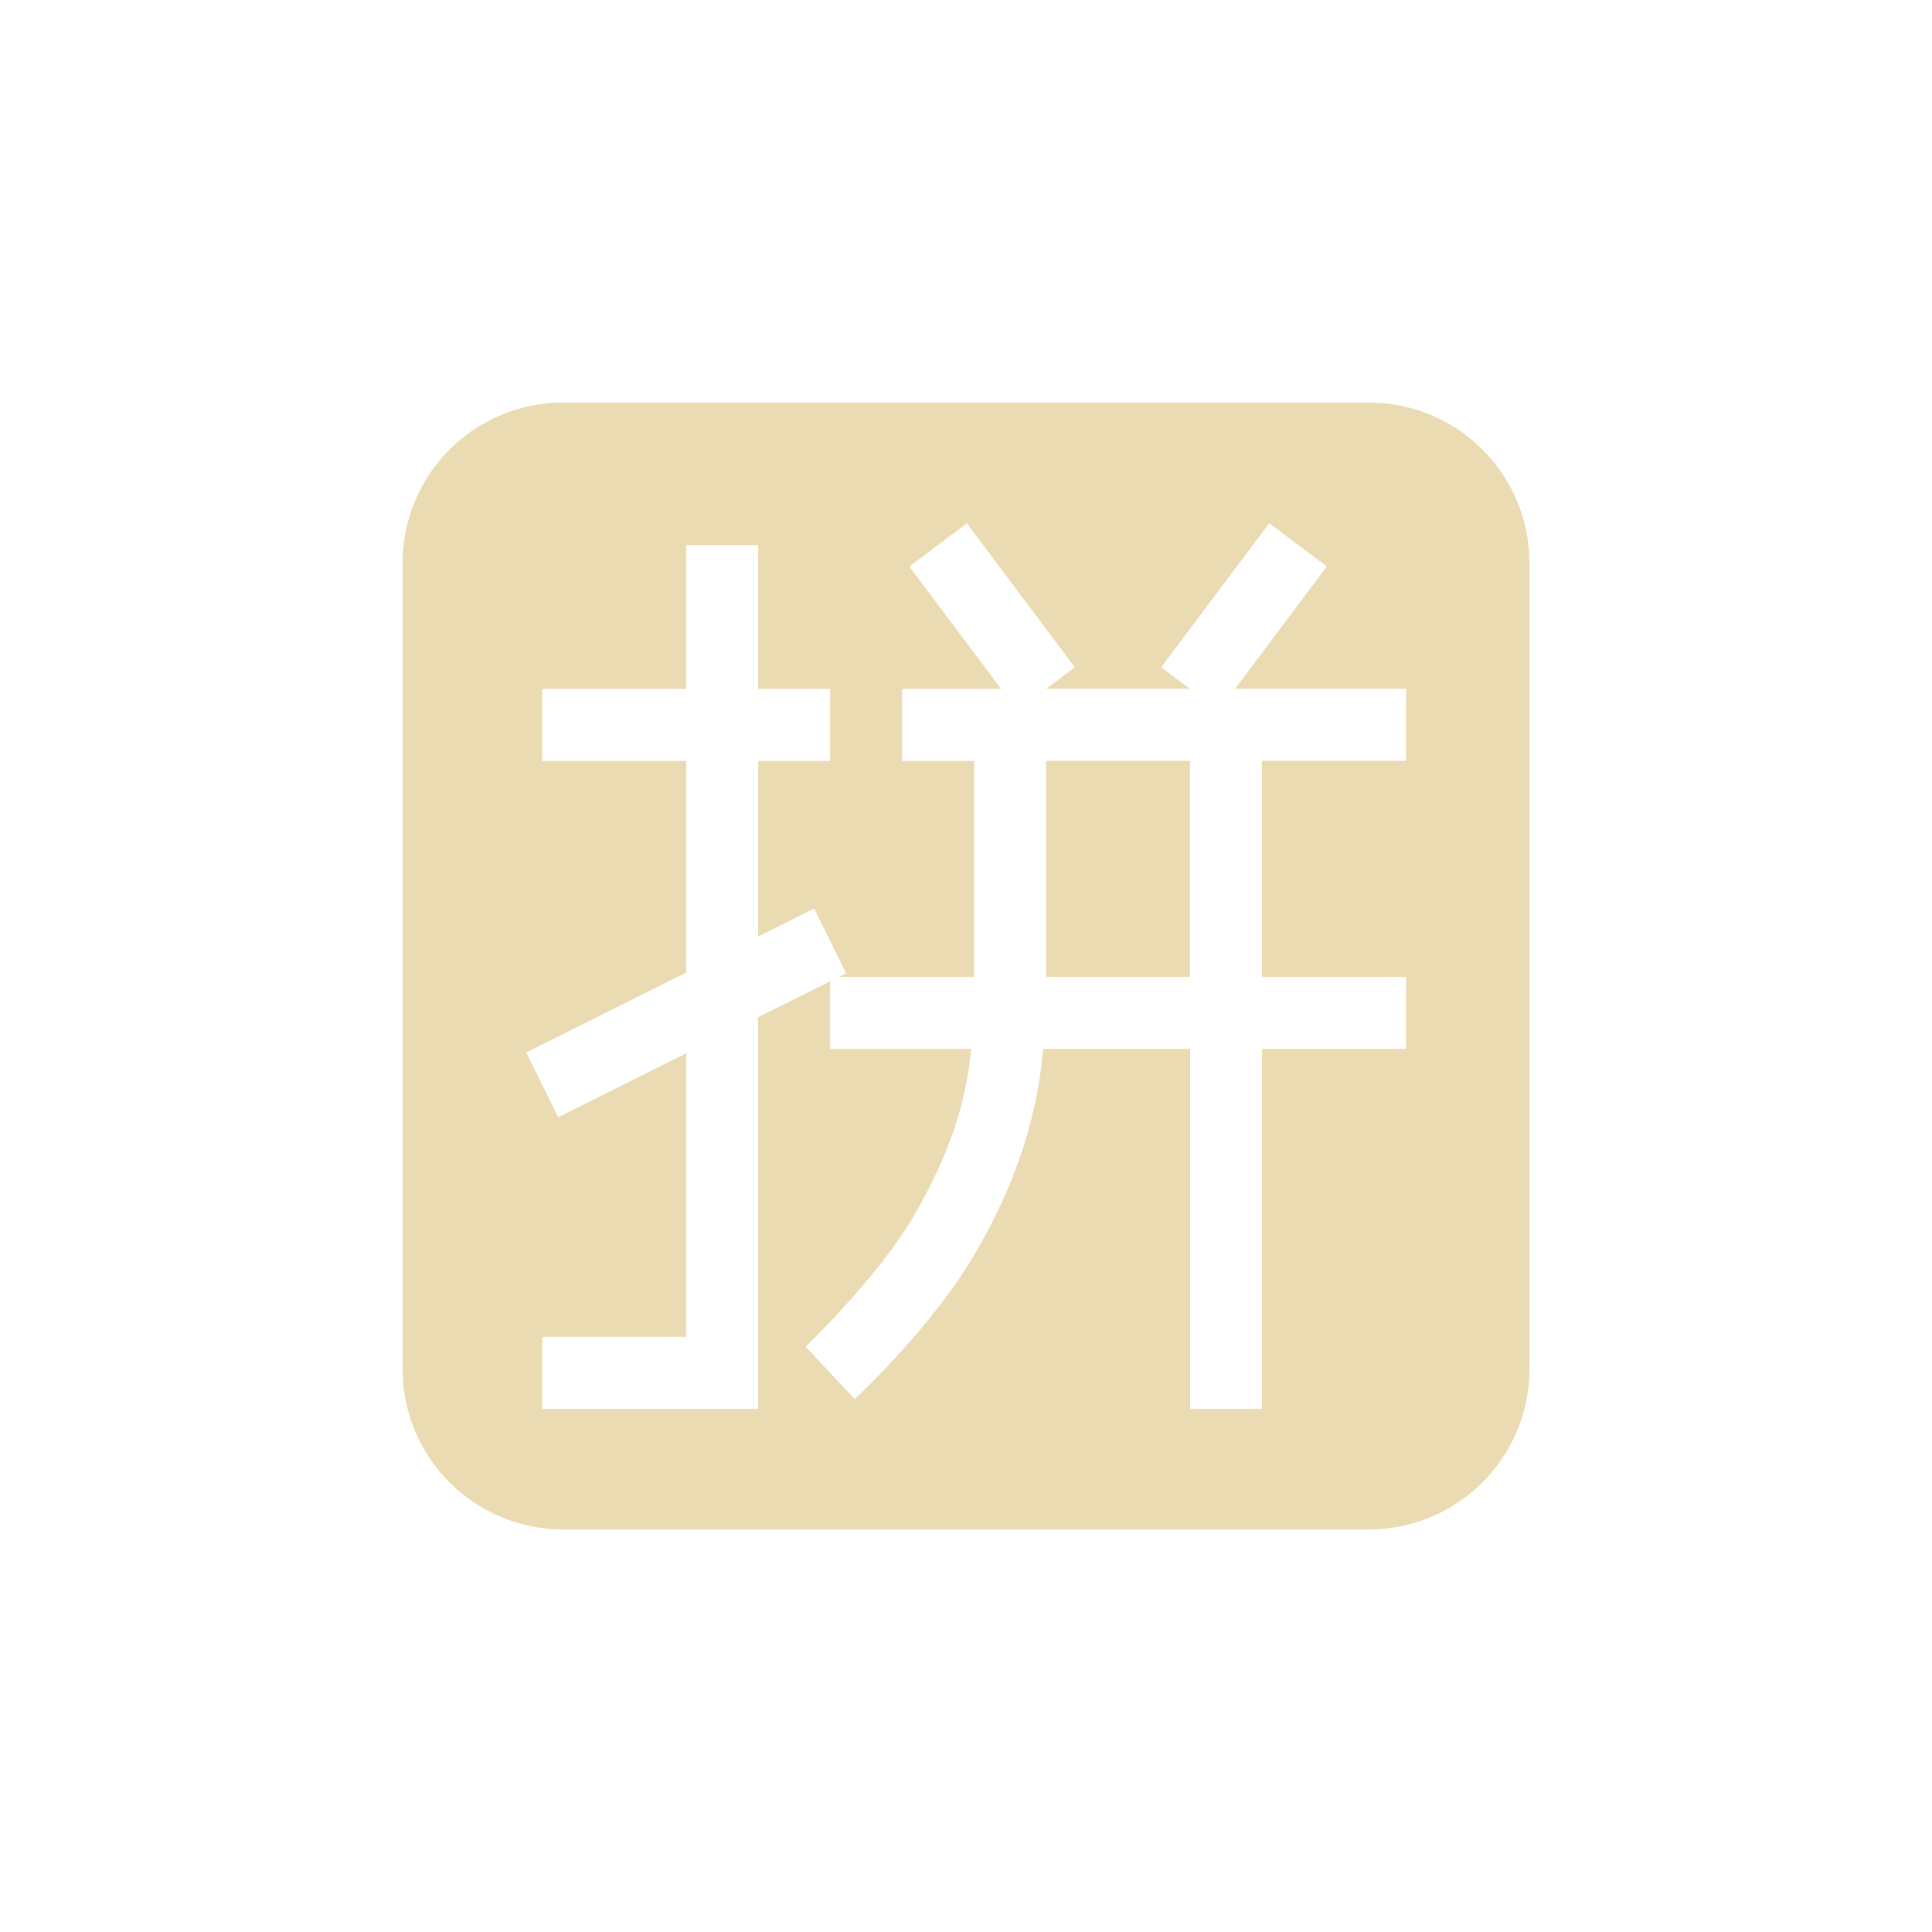
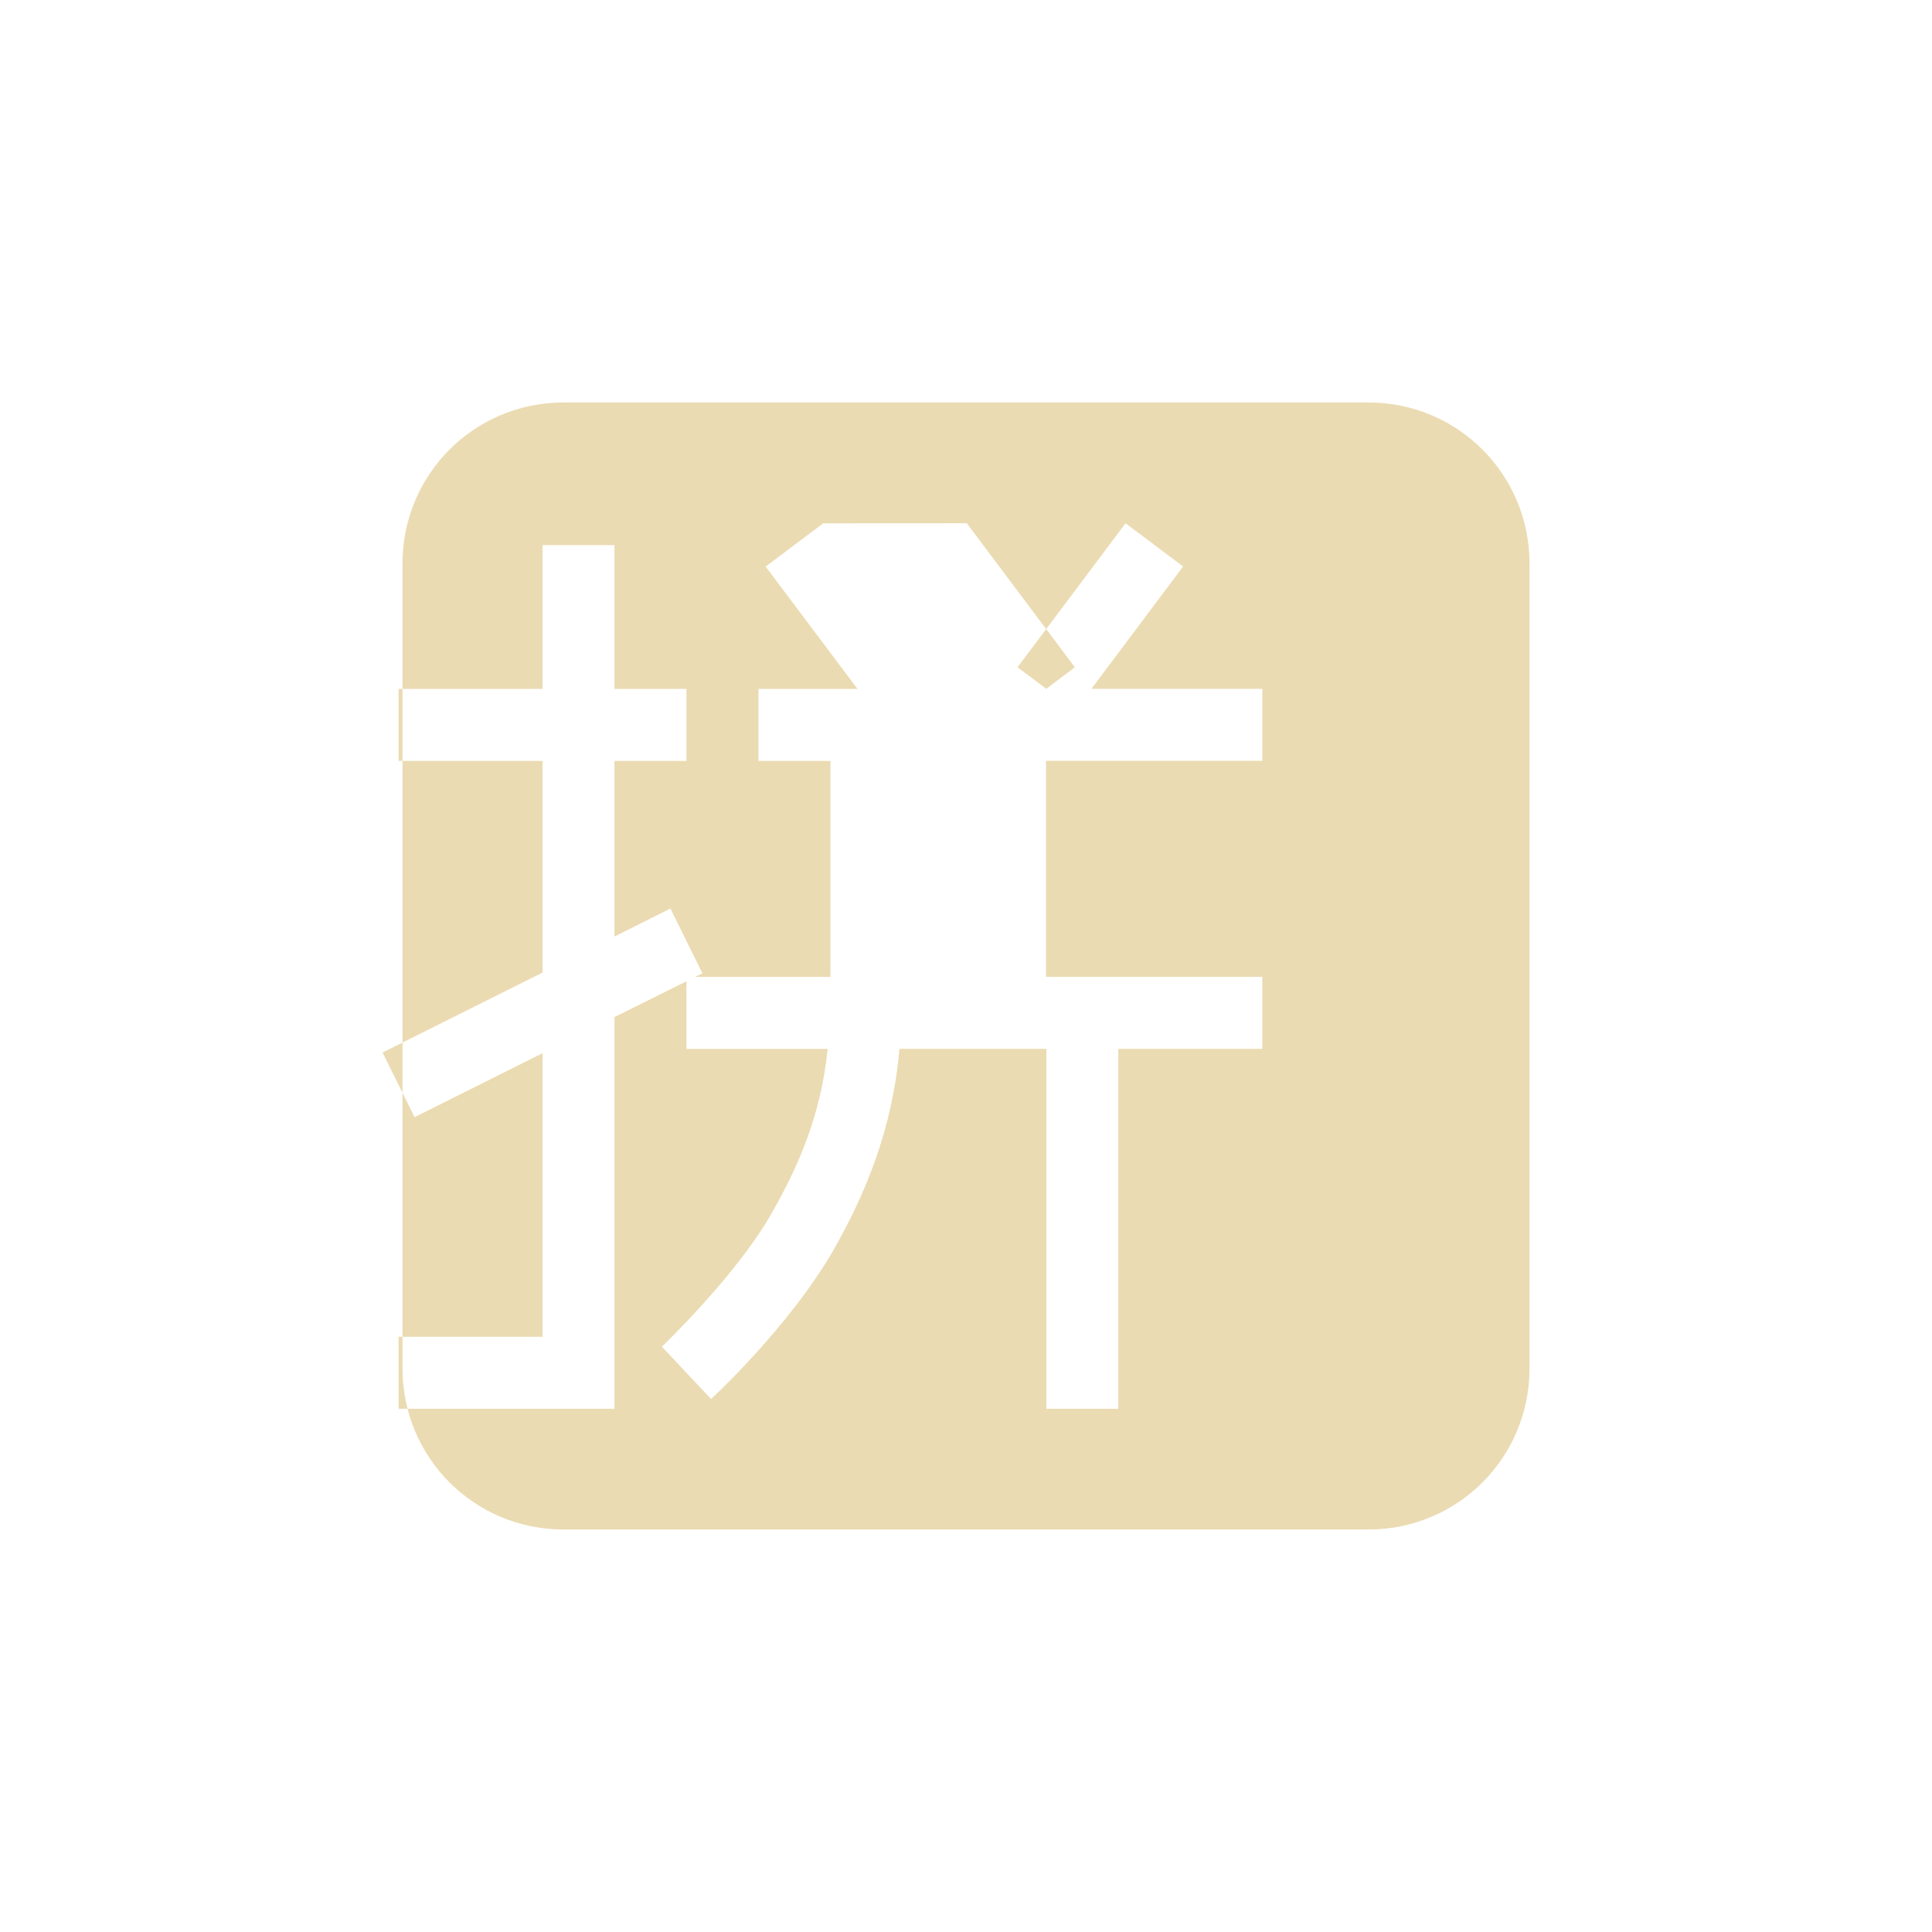
<svg xmlns="http://www.w3.org/2000/svg" width="24" height="24" version="1.1">
  <defs>
    <style id="current-color-scheme" type="text/css">.ColorScheme-Text { color:#ebdbb2; } .ColorScheme-Highlight { color:#458588; }</style>
  </defs>
-   <path class="ColorScheme-Text" d="m7 5c-1.108 0-2 0.892-2 2v10c0 1.108 0.892 2 2 2h10c1.108 0 2-0.892 2-2v-10c0-1.108-0.892-2-2-2zm5.01 1.5 1.342 1.789-0.355 0.268h1.785l-0.357-0.268 1.342-1.789 0.715 0.537-1.139 1.52h2.123v0.894h-1.789v2.684h1.789v0.894h-1.789v4.471h-0.893v-4.471h-1.826c-0.086 1.002-0.427 1.816-0.828 2.514-0.555 0.957-1.512 1.836-1.512 1.836l-0.611-0.65s0.905-0.864 1.35-1.633c0.359-0.626 0.629-1.262 0.709-2.066h-1.754v-0.84l-0.894 0.445v4.865h-2.682v-0.894h1.789v-3.523l-1.59 0.795-0.398-0.803 1.988-0.994v-2.629h-1.789v-0.894h1.789v-1.787h0.893v1.787h0.894v0.894h-0.894v2.182l0.695-0.348 0.398 0.805-0.094 0.045h1.684v-2.684h-0.894v-0.894h1.23l-1.141-1.52 0.715-0.537zm0.984 2.951v2.684h1.789v-2.684z" fill="currentColor" />
+   <path class="ColorScheme-Text" d="m7 5c-1.108 0-2 0.892-2 2v10c0 1.108 0.892 2 2 2h10c1.108 0 2-0.892 2-2v-10c0-1.108-0.892-2-2-2zm5.01 1.5 1.342 1.789-0.355 0.268l-0.357-0.268 1.342-1.789 0.715 0.537-1.139 1.52h2.123v0.894h-1.789v2.684h1.789v0.894h-1.789v4.471h-0.893v-4.471h-1.826c-0.086 1.002-0.427 1.816-0.828 2.514-0.555 0.957-1.512 1.836-1.512 1.836l-0.611-0.65s0.905-0.864 1.35-1.633c0.359-0.626 0.629-1.262 0.709-2.066h-1.754v-0.84l-0.894 0.445v4.865h-2.682v-0.894h1.789v-3.523l-1.59 0.795-0.398-0.803 1.988-0.994v-2.629h-1.789v-0.894h1.789v-1.787h0.893v1.787h0.894v0.894h-0.894v2.182l0.695-0.348 0.398 0.805-0.094 0.045h1.684v-2.684h-0.894v-0.894h1.23l-1.141-1.52 0.715-0.537zm0.984 2.951v2.684h1.789v-2.684z" fill="currentColor" />
</svg>